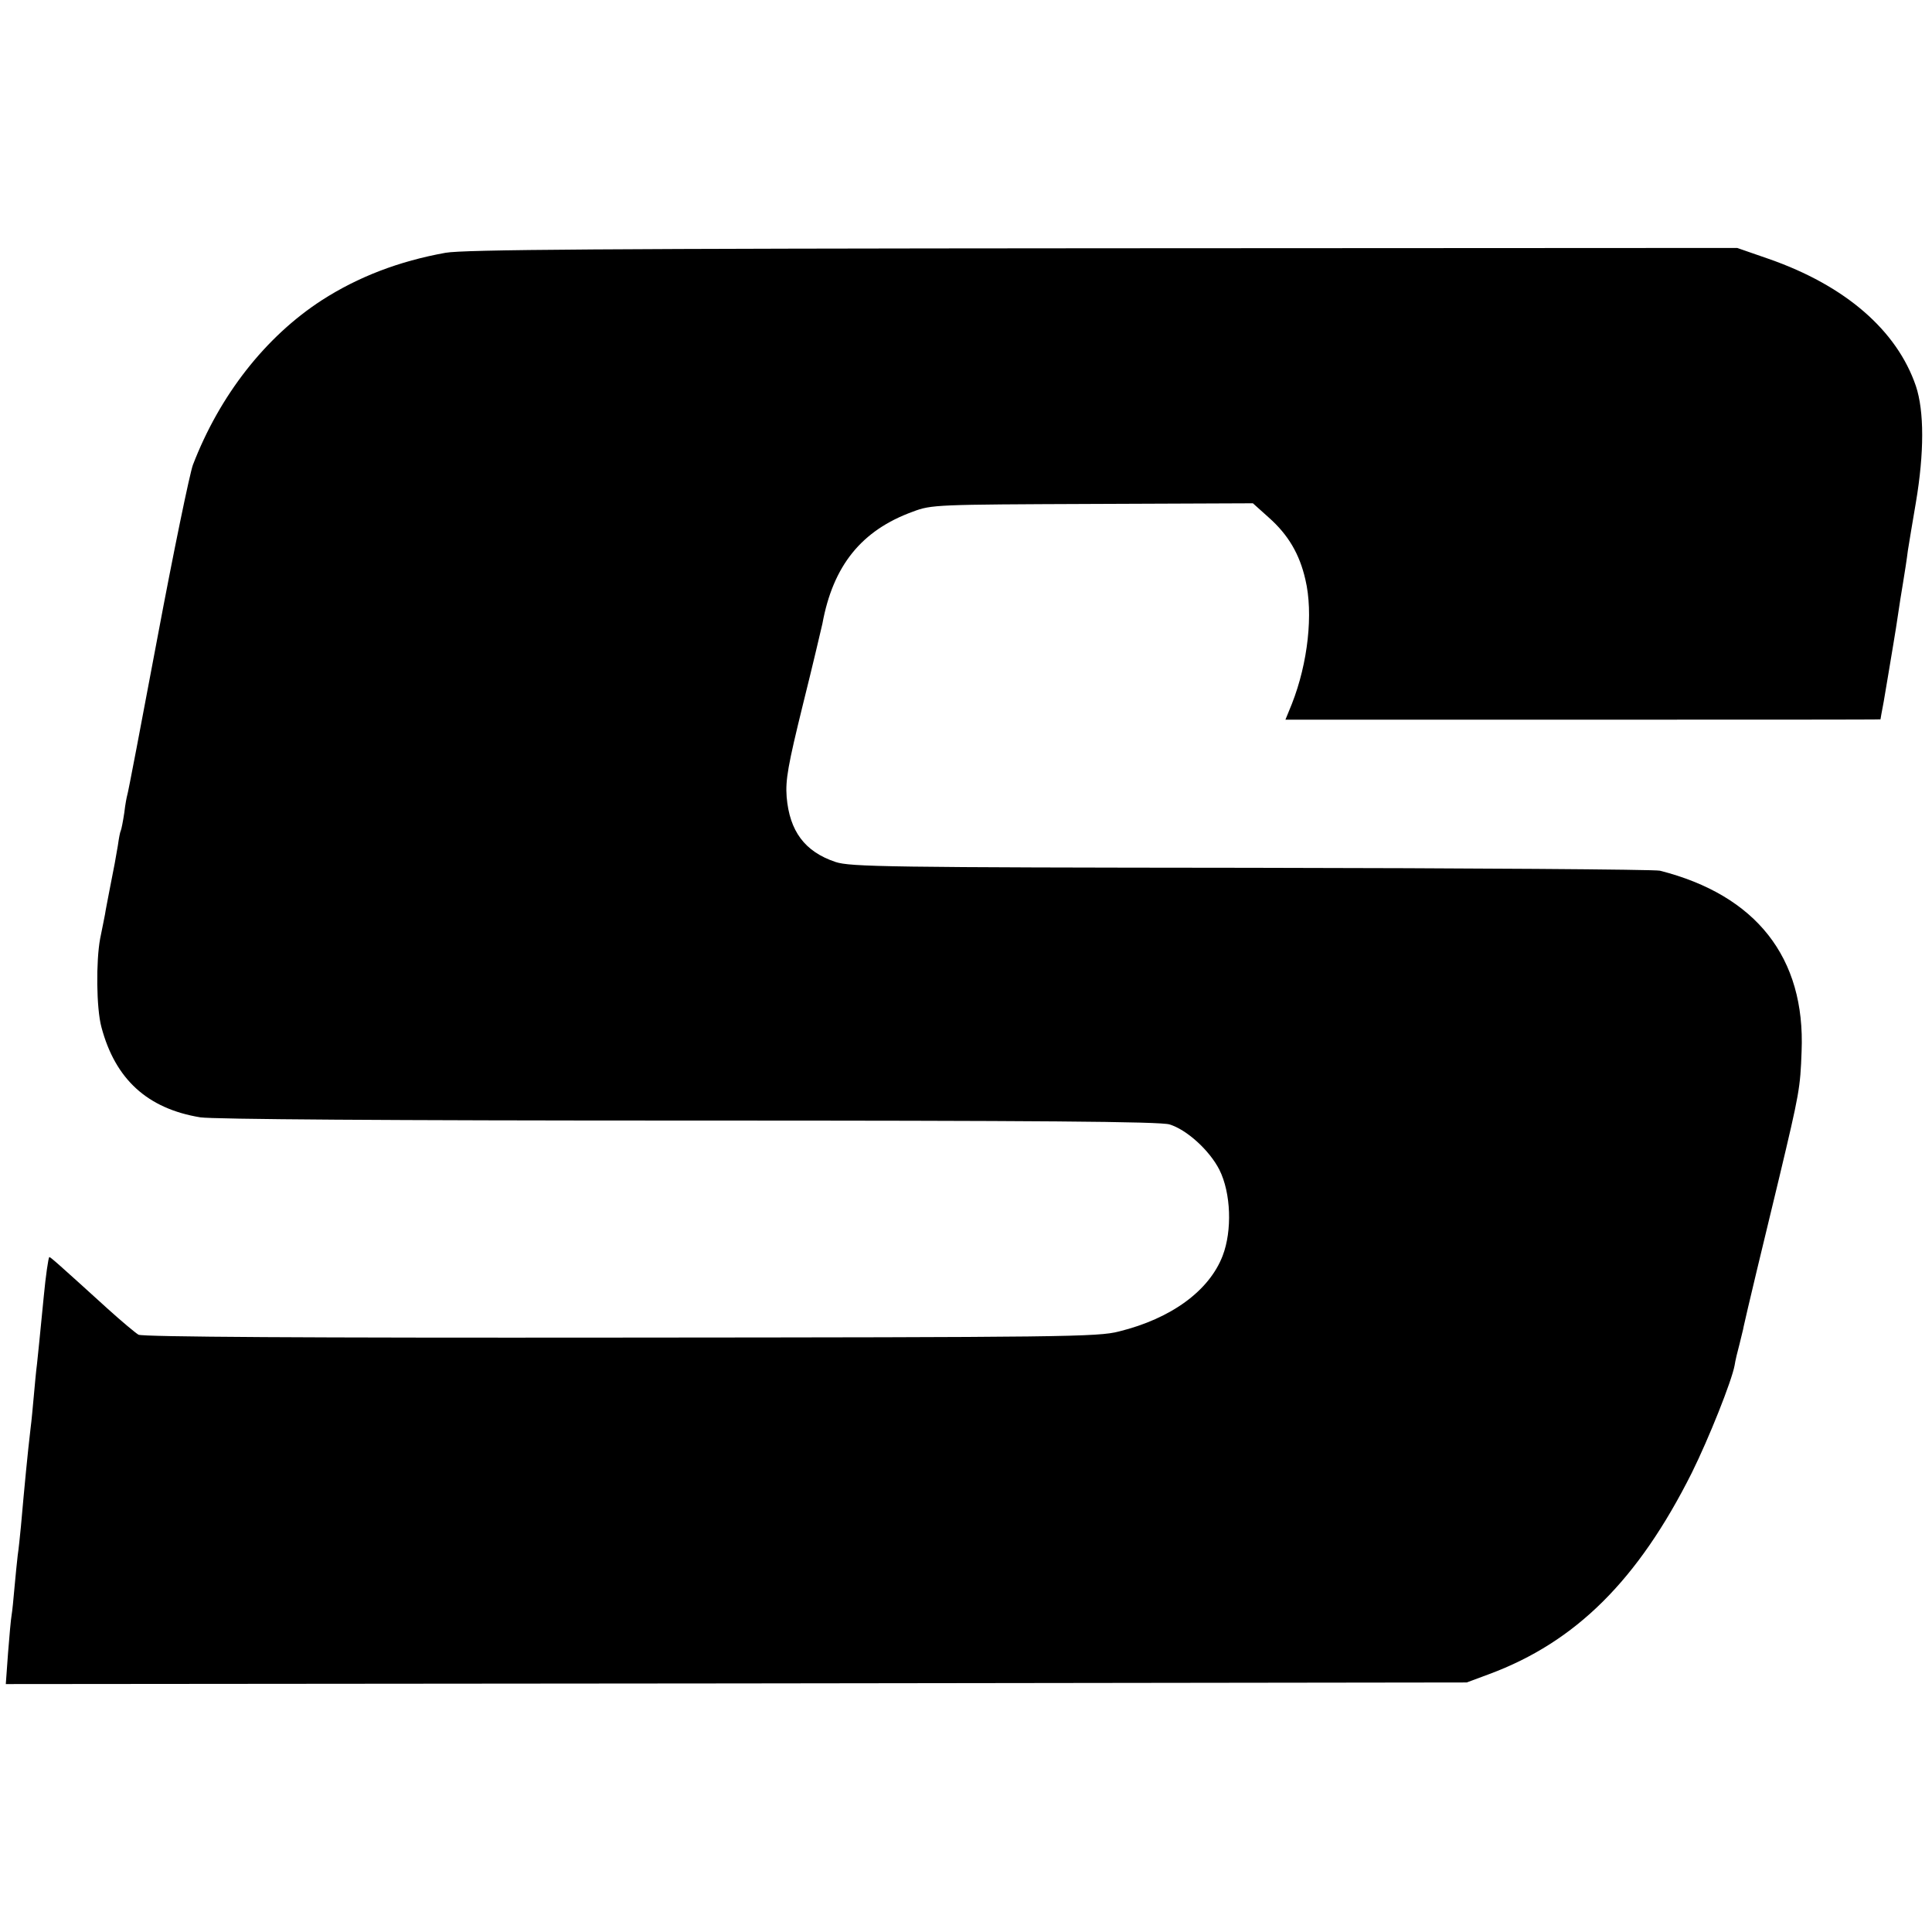
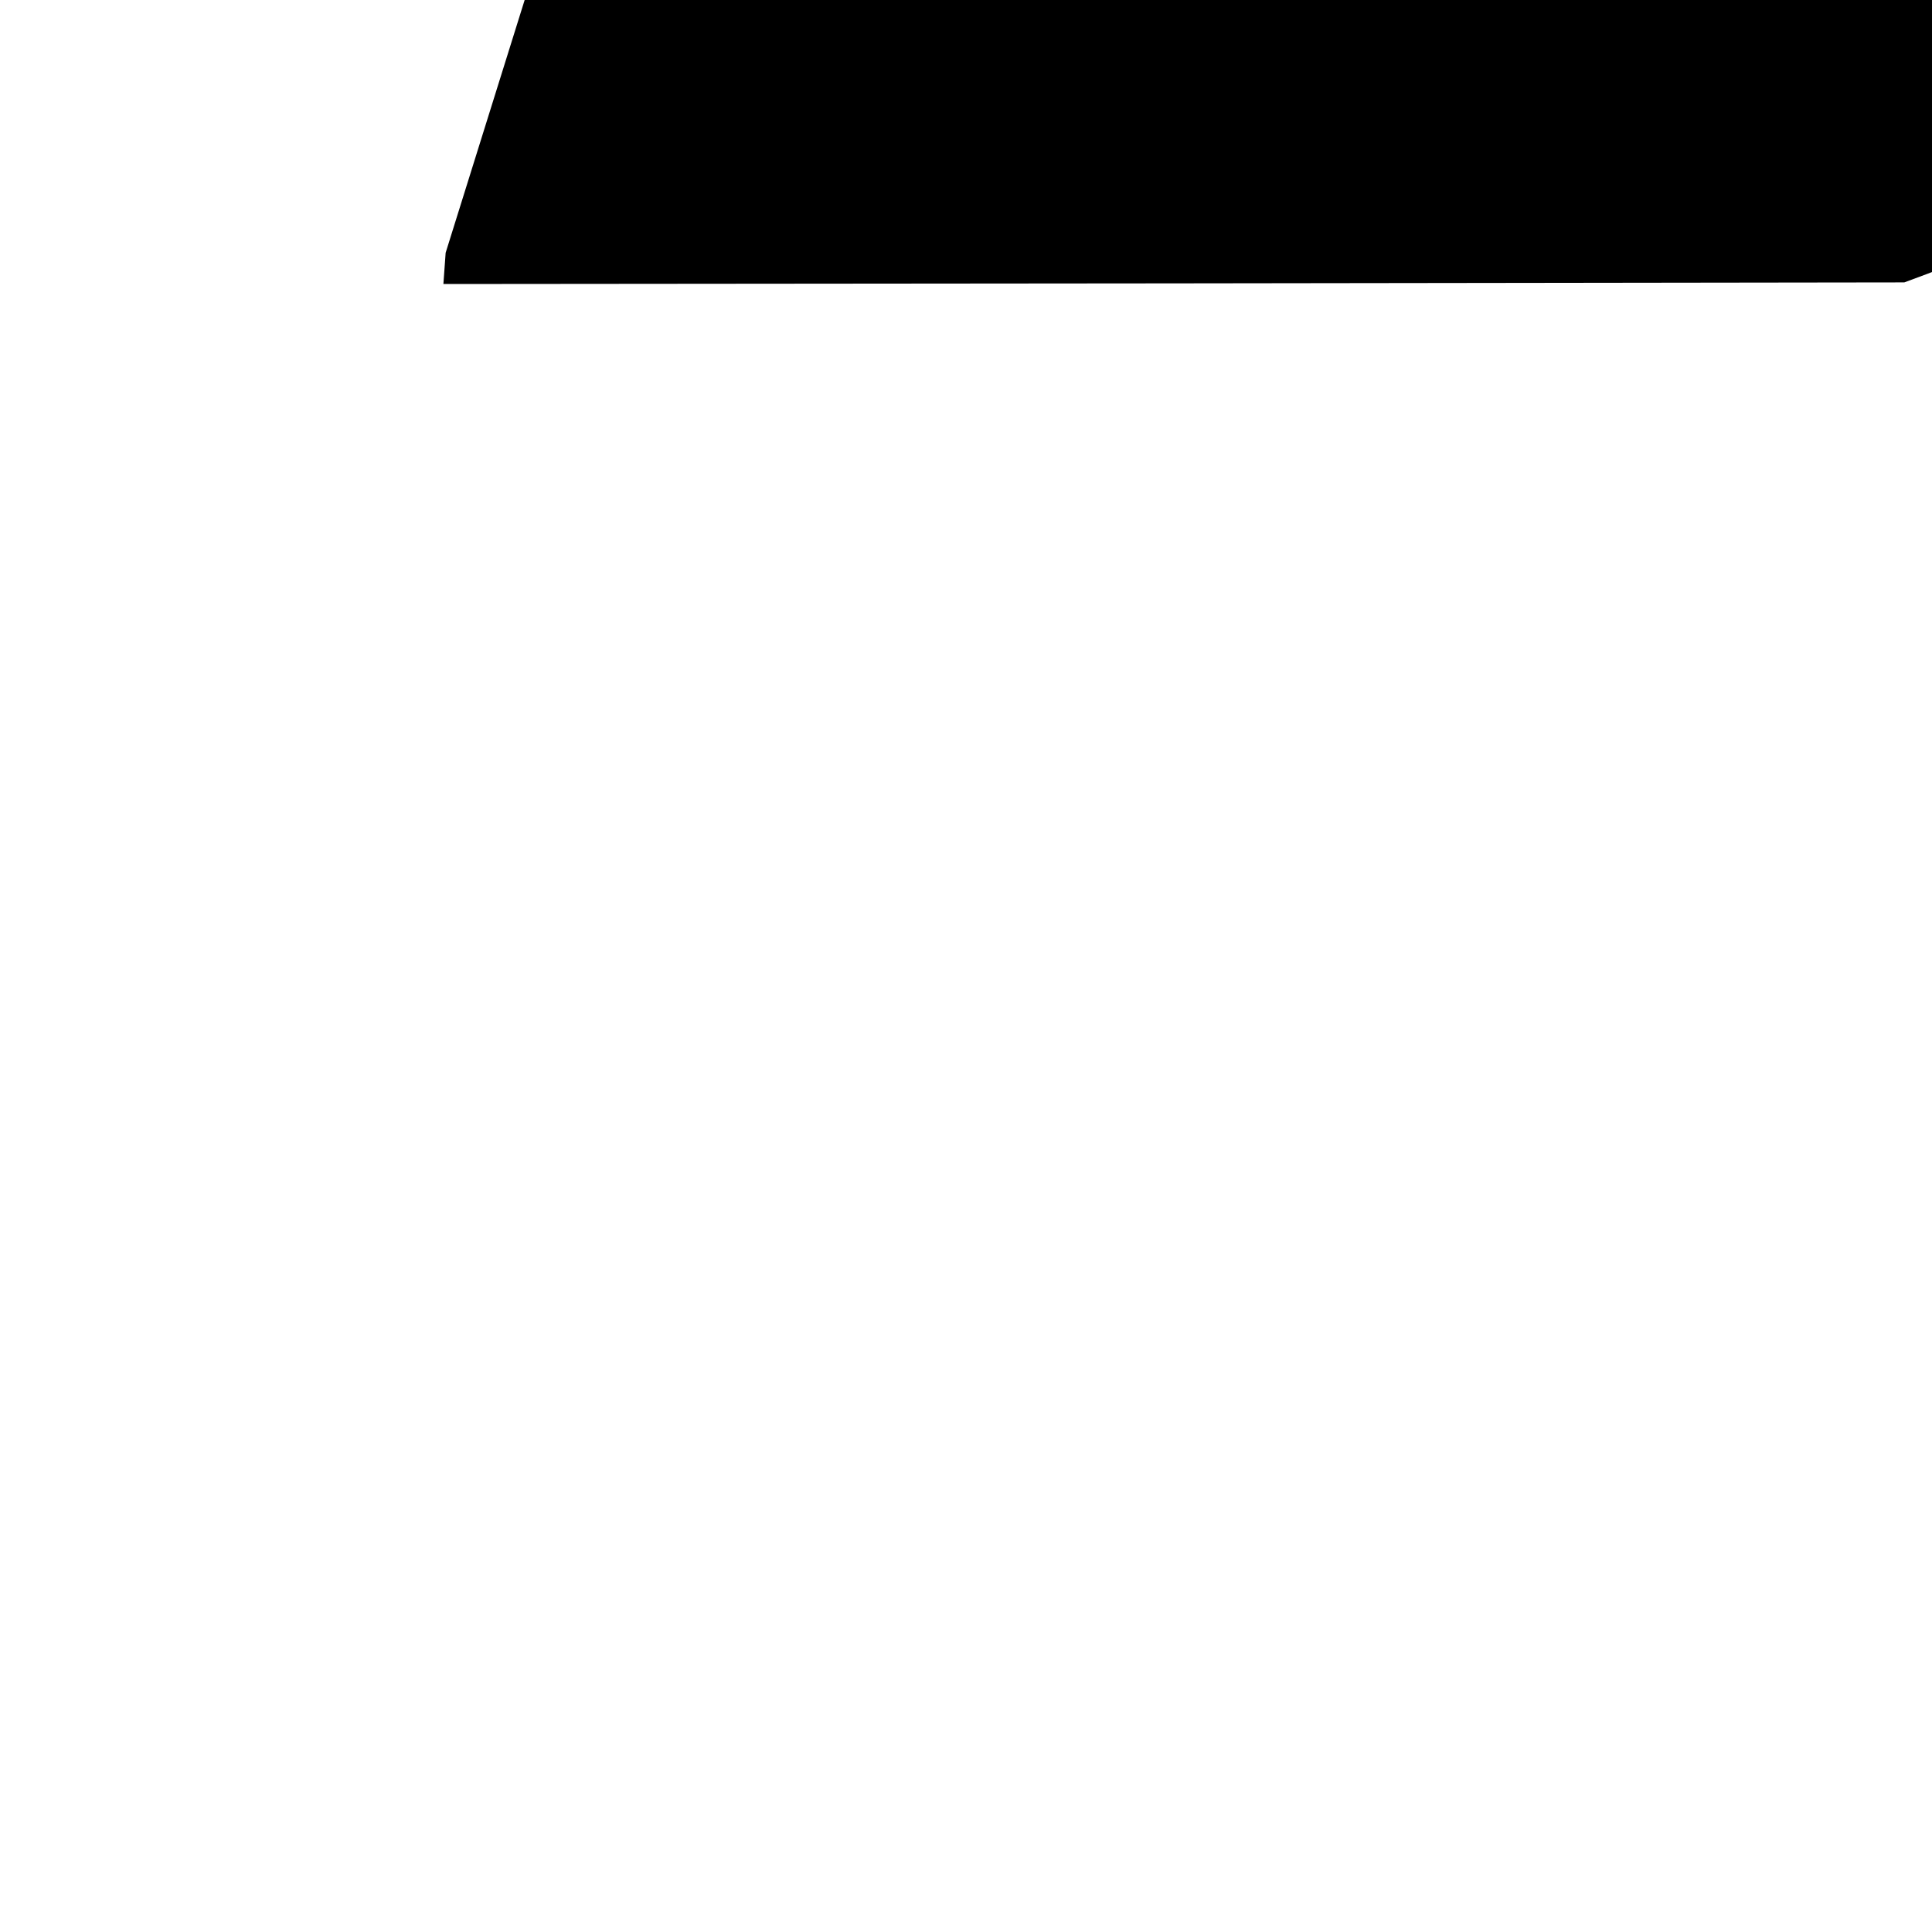
<svg xmlns="http://www.w3.org/2000/svg" version="1.0" width="600pt" height="600pt" viewBox="0 0 600 600" preserveAspectRatio="xMidYMid meet">
  <g transform="translate(0,600) scale(0.1,-0.1)" fill="#000000" stroke="none">
-     <path d="M1384 5215 c-145 -26 -272 -75 -384 -147 -176 -114 -318 -296 -401 -512 -10 -28 -60 -269 -110 -536 -50 -266 -92 -487 -94 -490 -1 -3 -6 -27 -9 -54 -4 -27 -9 -52 -11 -56 -2 -3 -6 -24 -9 -46 -7 -42 -10 -58 -26 -139 -5 -27 -12 -61 -14 -75 -3 -14 -9 -47 -15 -75 -13 -70 -12 -216 4 -275 43 -162 143 -253 307 -280 41 -6 577 -10 1517 -10 1085 0 1464 -3 1493 -12 53 -16 124 -80 155 -141 36 -72 40 -189 10 -267 -42 -109 -160 -195 -322 -235 -65 -17 -171 -18 -1548 -19 -968 -1 -1485 2 -1497 9 -10 6 -53 42 -95 80 -152 138 -180 163 -182 161 -3 -3 -11 -58 -17 -121 -14 -143 -17 -172 -21 -210 -3 -22 -7 -67 -10 -100 -3 -33 -7 -78 -10 -100 -9 -76 -19 -180 -30 -305 -3 -30 -7 -71 -10 -90 -2 -19 -7 -64 -10 -100 -3 -36 -7 -75 -9 -86 -2 -11 -7 -64 -11 -117 l-7 -97 2268 2 2269 3 70 26 c269 100 462 292 629 625 53 107 124 285 133 334 2 14 9 43 15 65 5 22 12 47 13 55 6 29 65 276 111 465 62 260 65 276 69 390 12 291 -141 485 -440 561 -16 4 -588 8 -1270 9 -1131 1 -1244 3 -1290 18 -96 32 -143 96 -152 202 -4 53 4 98 51 289 31 124 57 236 60 249 33 180 121 290 281 348 58 22 73 22 558 24 l498 2 49 -44 c61 -54 96 -114 114 -193 25 -105 8 -259 -42 -386 l-20 -49 924 0 c508 0 924 0 924 1 0 0 4 25 10 55 5 30 12 70 15 89 3 19 10 60 15 90 5 30 12 73 15 95 3 22 10 65 15 95 5 30 12 75 15 100 4 25 15 92 25 150 26 154 26 283 0 361 -59 173 -219 312 -457 395 l-98 34 -1970 -1 c-1555 -1 -1985 -4 -2041 -14z" />
+     <path d="M1384 5215 l-7 -97 2268 2 2269 3 70 26 c269 100 462 292 629 625 53 107 124 285 133 334 2 14 9 43 15 65 5 22 12 47 13 55 6 29 65 276 111 465 62 260 65 276 69 390 12 291 -141 485 -440 561 -16 4 -588 8 -1270 9 -1131 1 -1244 3 -1290 18 -96 32 -143 96 -152 202 -4 53 4 98 51 289 31 124 57 236 60 249 33 180 121 290 281 348 58 22 73 22 558 24 l498 2 49 -44 c61 -54 96 -114 114 -193 25 -105 8 -259 -42 -386 l-20 -49 924 0 c508 0 924 0 924 1 0 0 4 25 10 55 5 30 12 70 15 89 3 19 10 60 15 90 5 30 12 73 15 95 3 22 10 65 15 95 5 30 12 75 15 100 4 25 15 92 25 150 26 154 26 283 0 361 -59 173 -219 312 -457 395 l-98 34 -1970 -1 c-1555 -1 -1985 -4 -2041 -14z" />
  </g>
</svg>